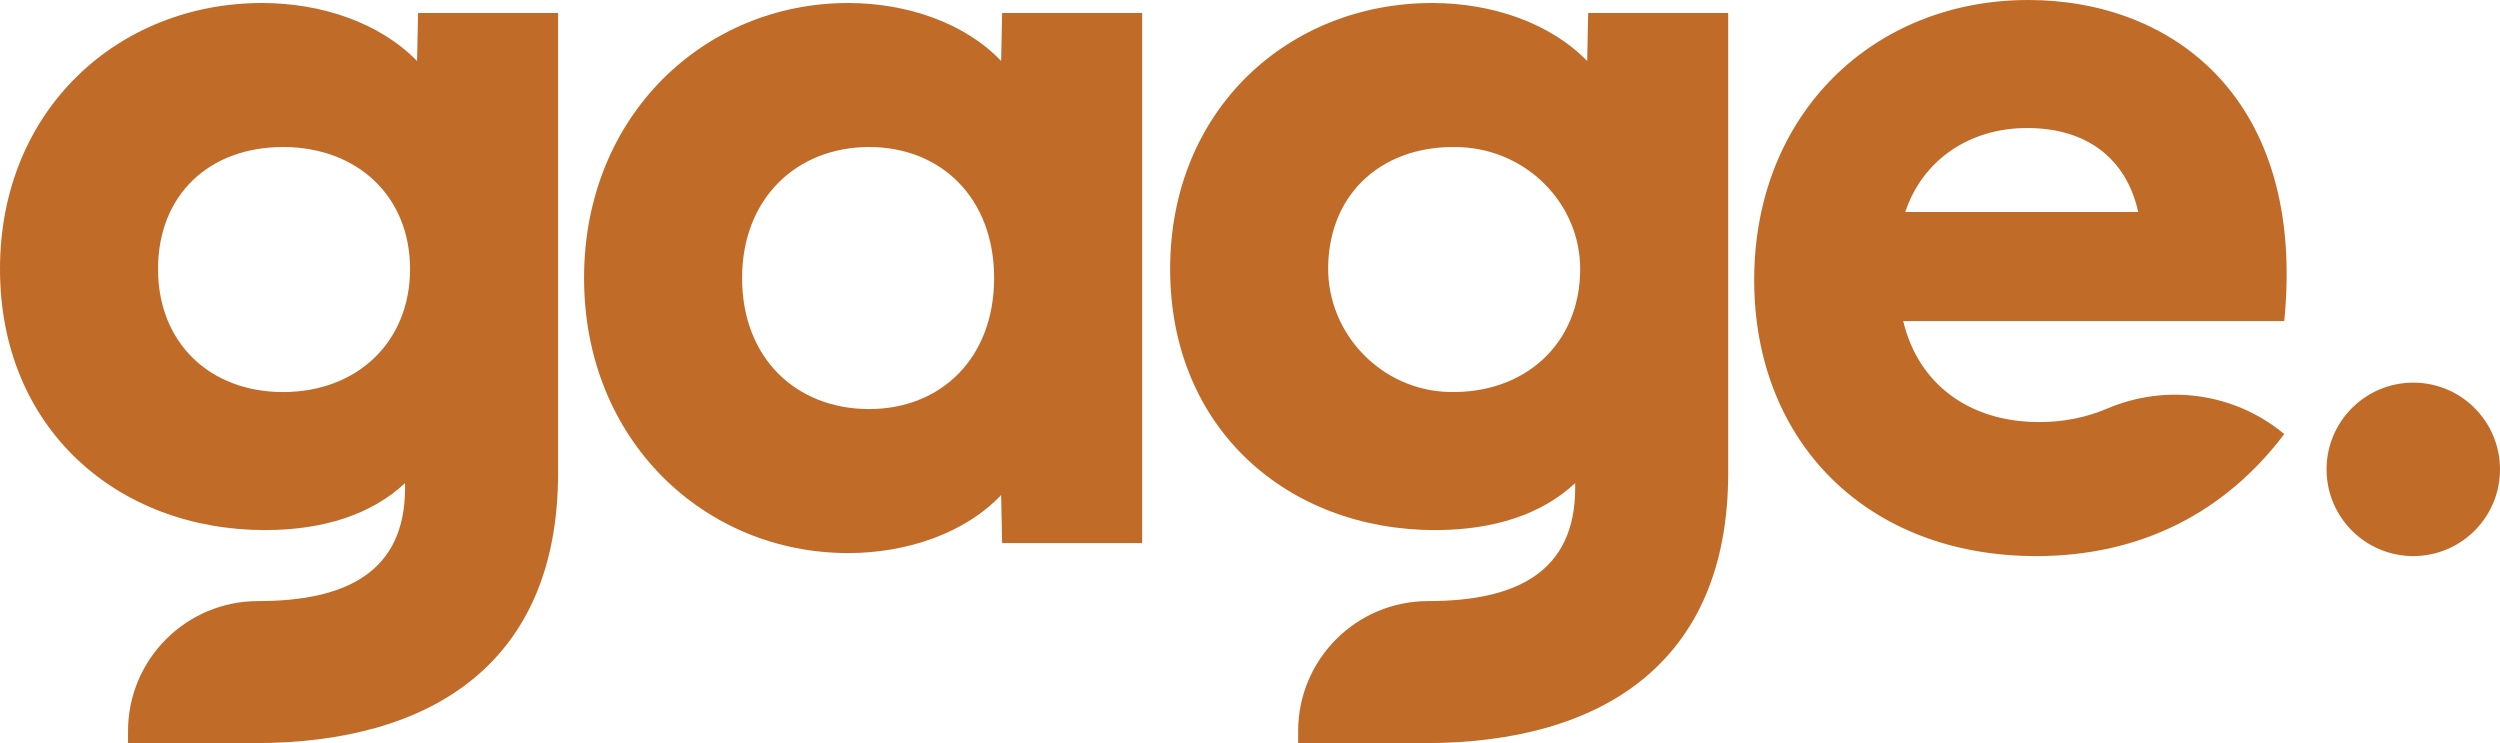
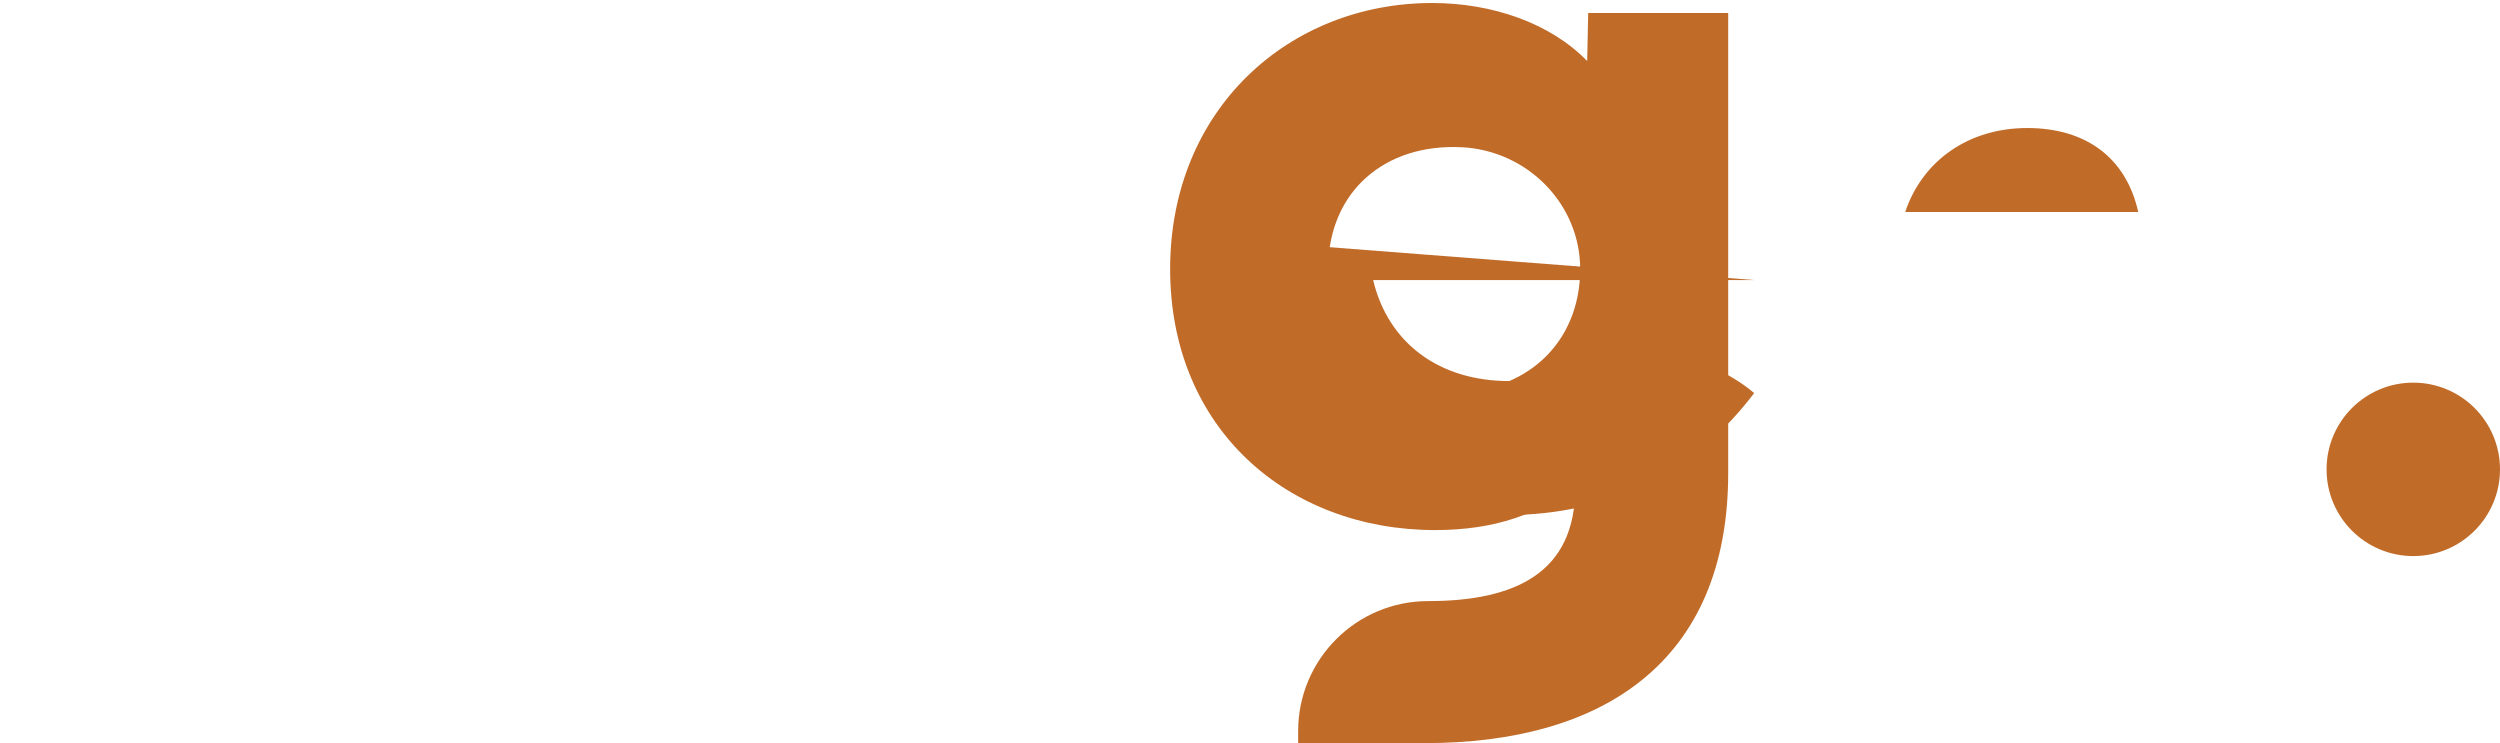
<svg xmlns="http://www.w3.org/2000/svg" id="Layer_2" data-name="Layer 2" viewBox="0 0 4280 1272.2" style="color:#c16b29">
  <g id="Layer_1-2" data-name="Layer 1">
    <g>
      <g>
-         <path fill="currentColor" d="M219.17,1251.65c0-122.93,99.66-222.59,222.59-222.59h0c150.68,0,251.7-49.65,251.7-193.48v-8.56c-56.51,53.08-138.69,80.47-239.72,80.47C202.05,907.49,0,734.56,0,460.59S203.76,5.14,448.61,5.14c102.73,0,202.04,34.25,265.4,99.31l1.71-82.19h239.71v787.63c0,327.04-219.17,462.31-518.81,462.31h-217.45v-20.55ZM484.57,671.2c126.7,0,217.45-85.61,217.45-210.61s-90.75-208.89-217.45-208.89-214.03,82.19-214.03,208.89,89.04,210.61,214.03,210.61Z" />
-         <path fill="currentColor" d="M999.91,476.01c0-279.1,207.18-470.87,452.04-470.87,101.02,0,200.33,34.25,261.97,99.31l1.71-82.19h239.71v907.49h-239.71l-1.71-82.19c-61.65,65.07-160.95,99.31-261.97,99.31-244.85,0-452.04-191.77-452.04-470.86ZM1487.91,700.31c123.28,0,214.03-87.32,214.03-224.3s-90.75-224.31-214.03-224.31-217.45,87.32-217.45,224.31,92.46,224.3,217.45,224.3Z" />
        <path fill="currentColor" d="M2222.43,1251.65c0-122.93,99.66-222.59,222.59-222.59h0c150.68,0,251.7-49.65,251.7-193.48v-8.56c-56.5,53.08-138.69,80.47-239.71,80.47-251.7,0-453.74-172.94-453.74-446.9S2207.01,5.14,2451.86,5.14c102.74,0,202.05,34.25,265.4,99.31l1.71-82.19h239.71v787.63c0,327.04-219.17,462.31-518.81,462.31h-217.45v-20.55ZM2480.26,671.1c130.39,3.47,224.65-82.7,225.02-209.76.33-112.17-90.53-203.54-202.55-209.26-131.43-6.71-227,75.15-228.91,204.55-1.7,115.1,91.38,211.4,206.44,214.46Z" />
-         <path fill="currentColor" d="M3003.17,479.43c0-285.95,205.47-479.43,469.15-479.43,248.28,0,476.01,169.52,438.33,549.63h-652.36c25.68,107.87,113.01,172.94,232.86,172.94,41.26,0,79.98-7.61,116.03-22.96,101.57-43.26,218.65-27.16,303.47,43.52h0c-101.02,133.55-244.85,208.89-424.63,208.89-289.37,0-482.85-195.2-482.85-472.58ZM3660.68,363c-20.55-92.46-89.04-143.83-190.06-143.83s-179.78,56.51-208.89,143.83h398.95Z" />
+         <path fill="currentColor" d="M3003.17,479.43h-652.36c25.68,107.87,113.01,172.94,232.86,172.94,41.26,0,79.98-7.61,116.03-22.96,101.57-43.26,218.65-27.16,303.47,43.52h0c-101.02,133.55-244.85,208.89-424.63,208.89-289.37,0-482.85-195.2-482.85-472.58ZM3660.68,363c-20.55-92.46-89.04-143.83-190.06-143.83s-179.78,56.51-208.89,143.83h398.95Z" />
      </g>
      <circle fill="currentColor" cx="4131.54" cy="803.55" r="148.46" />
    </g>
  </g>
</svg>